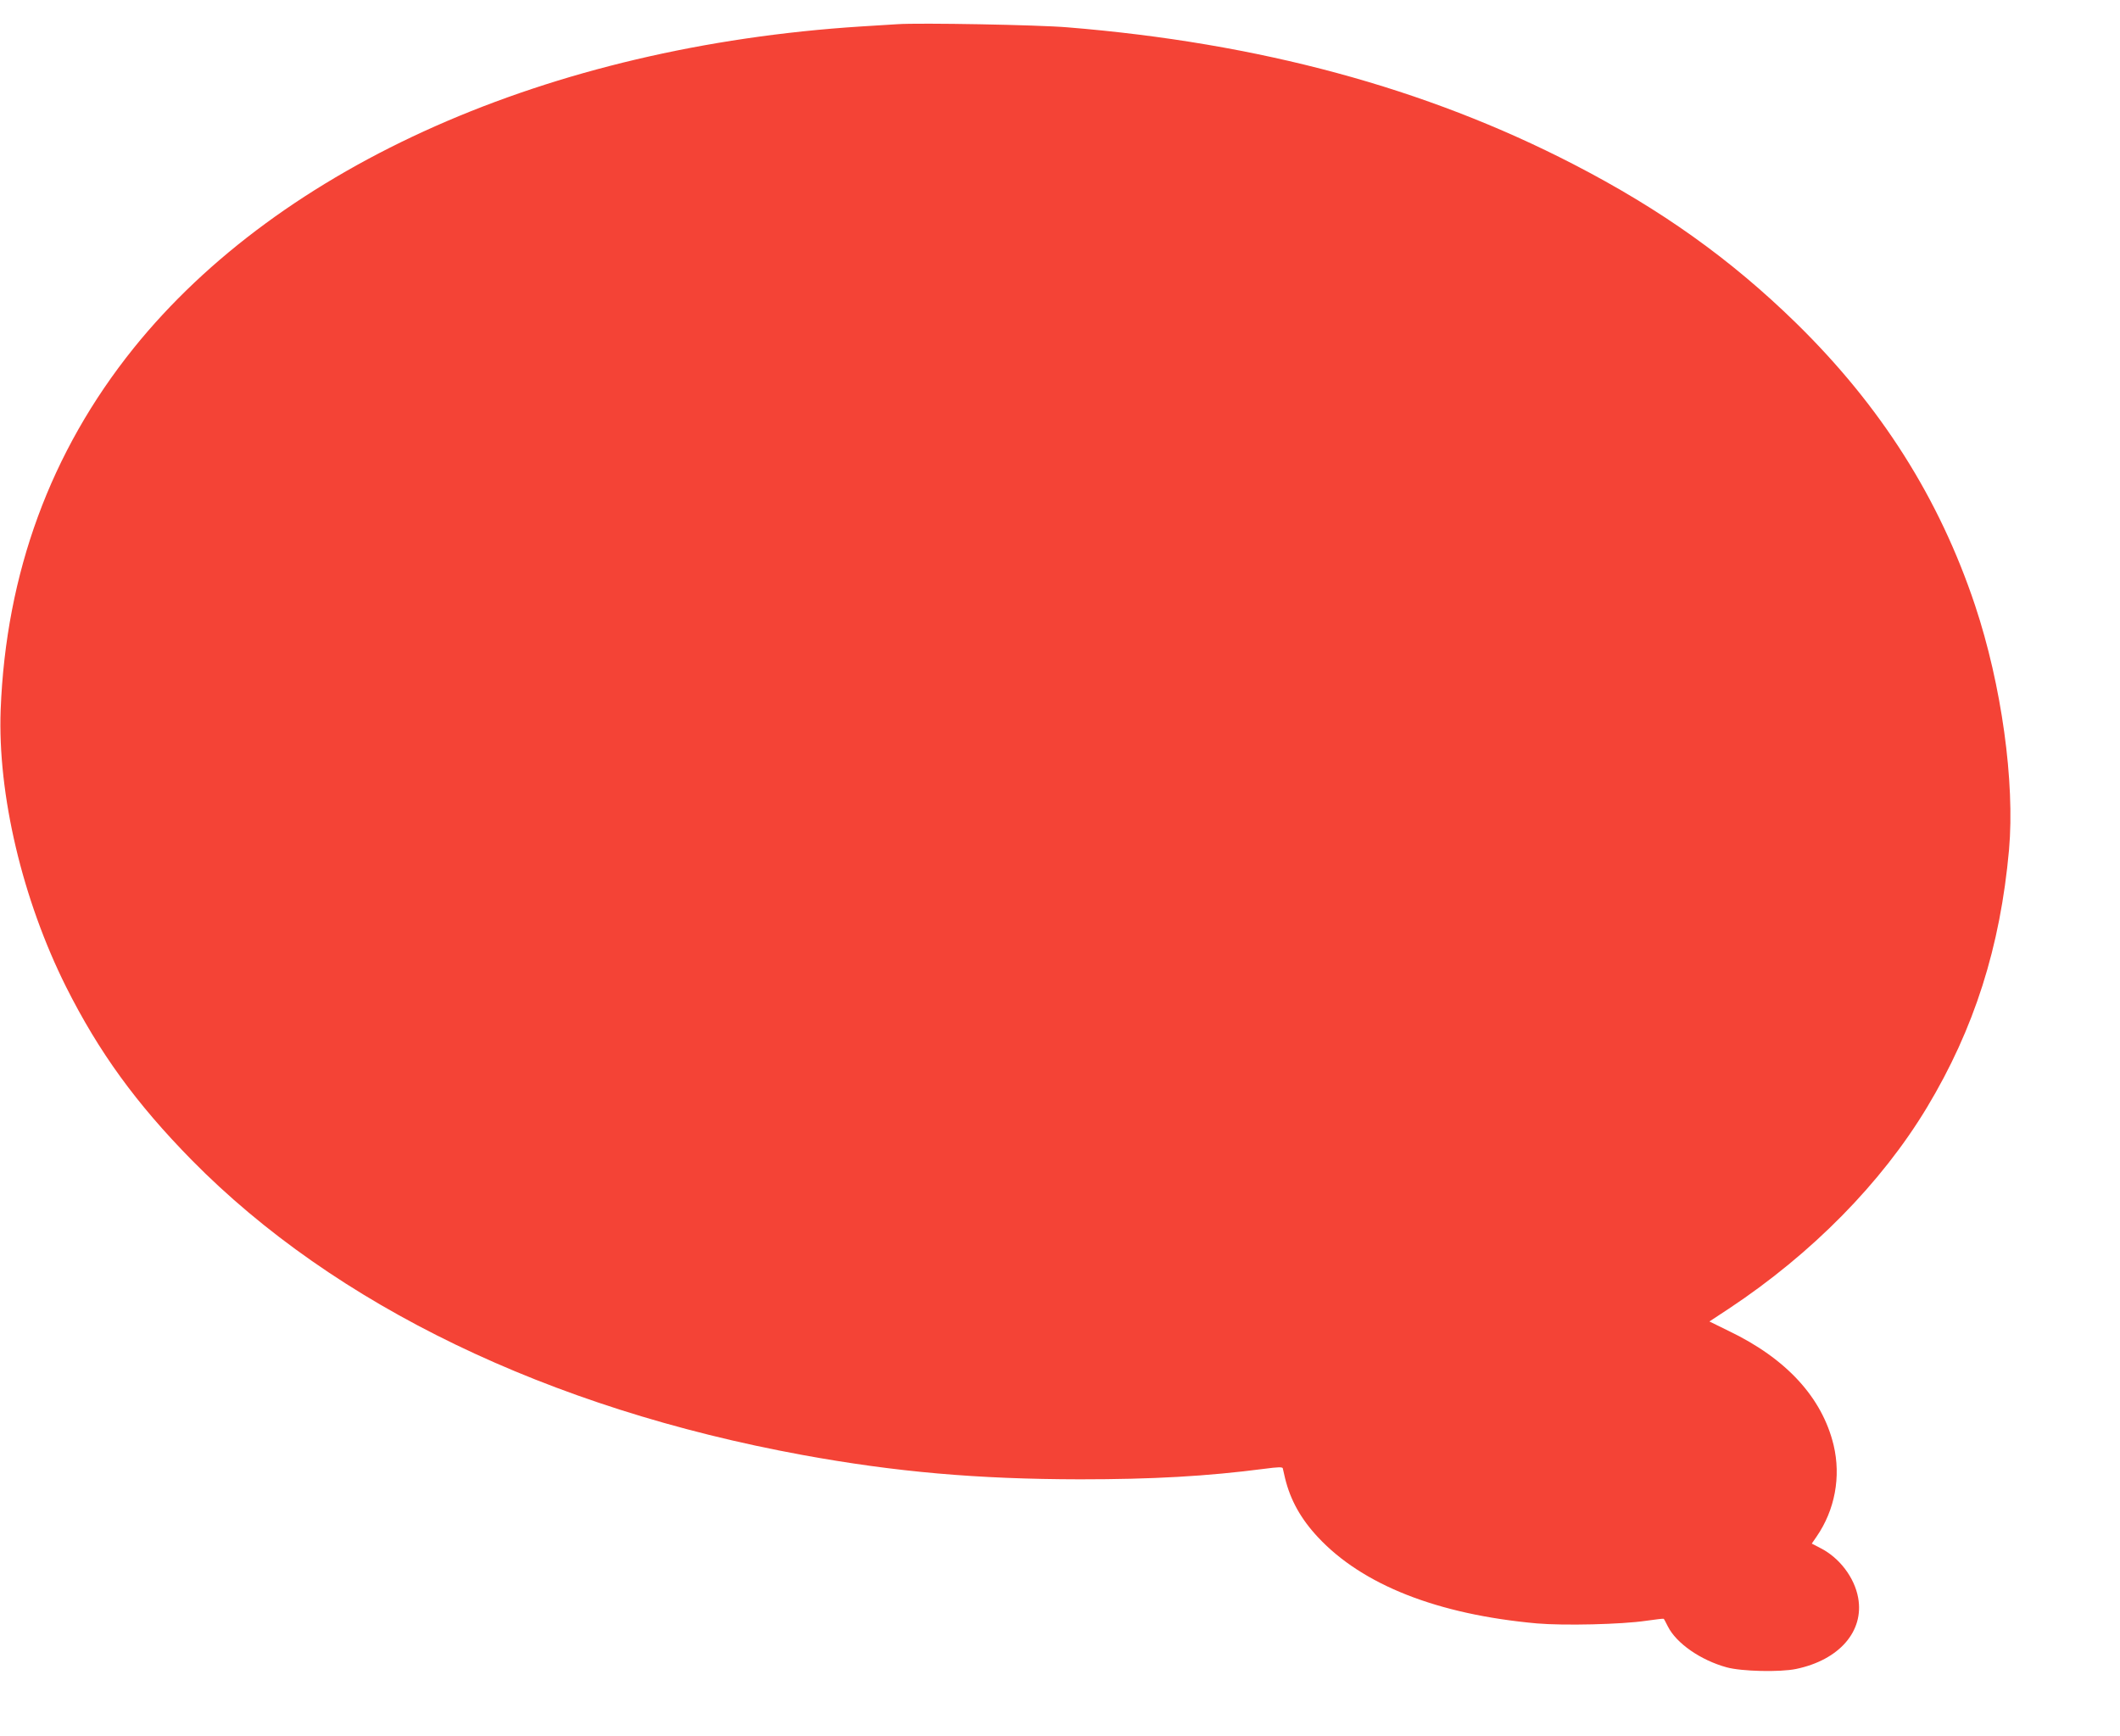
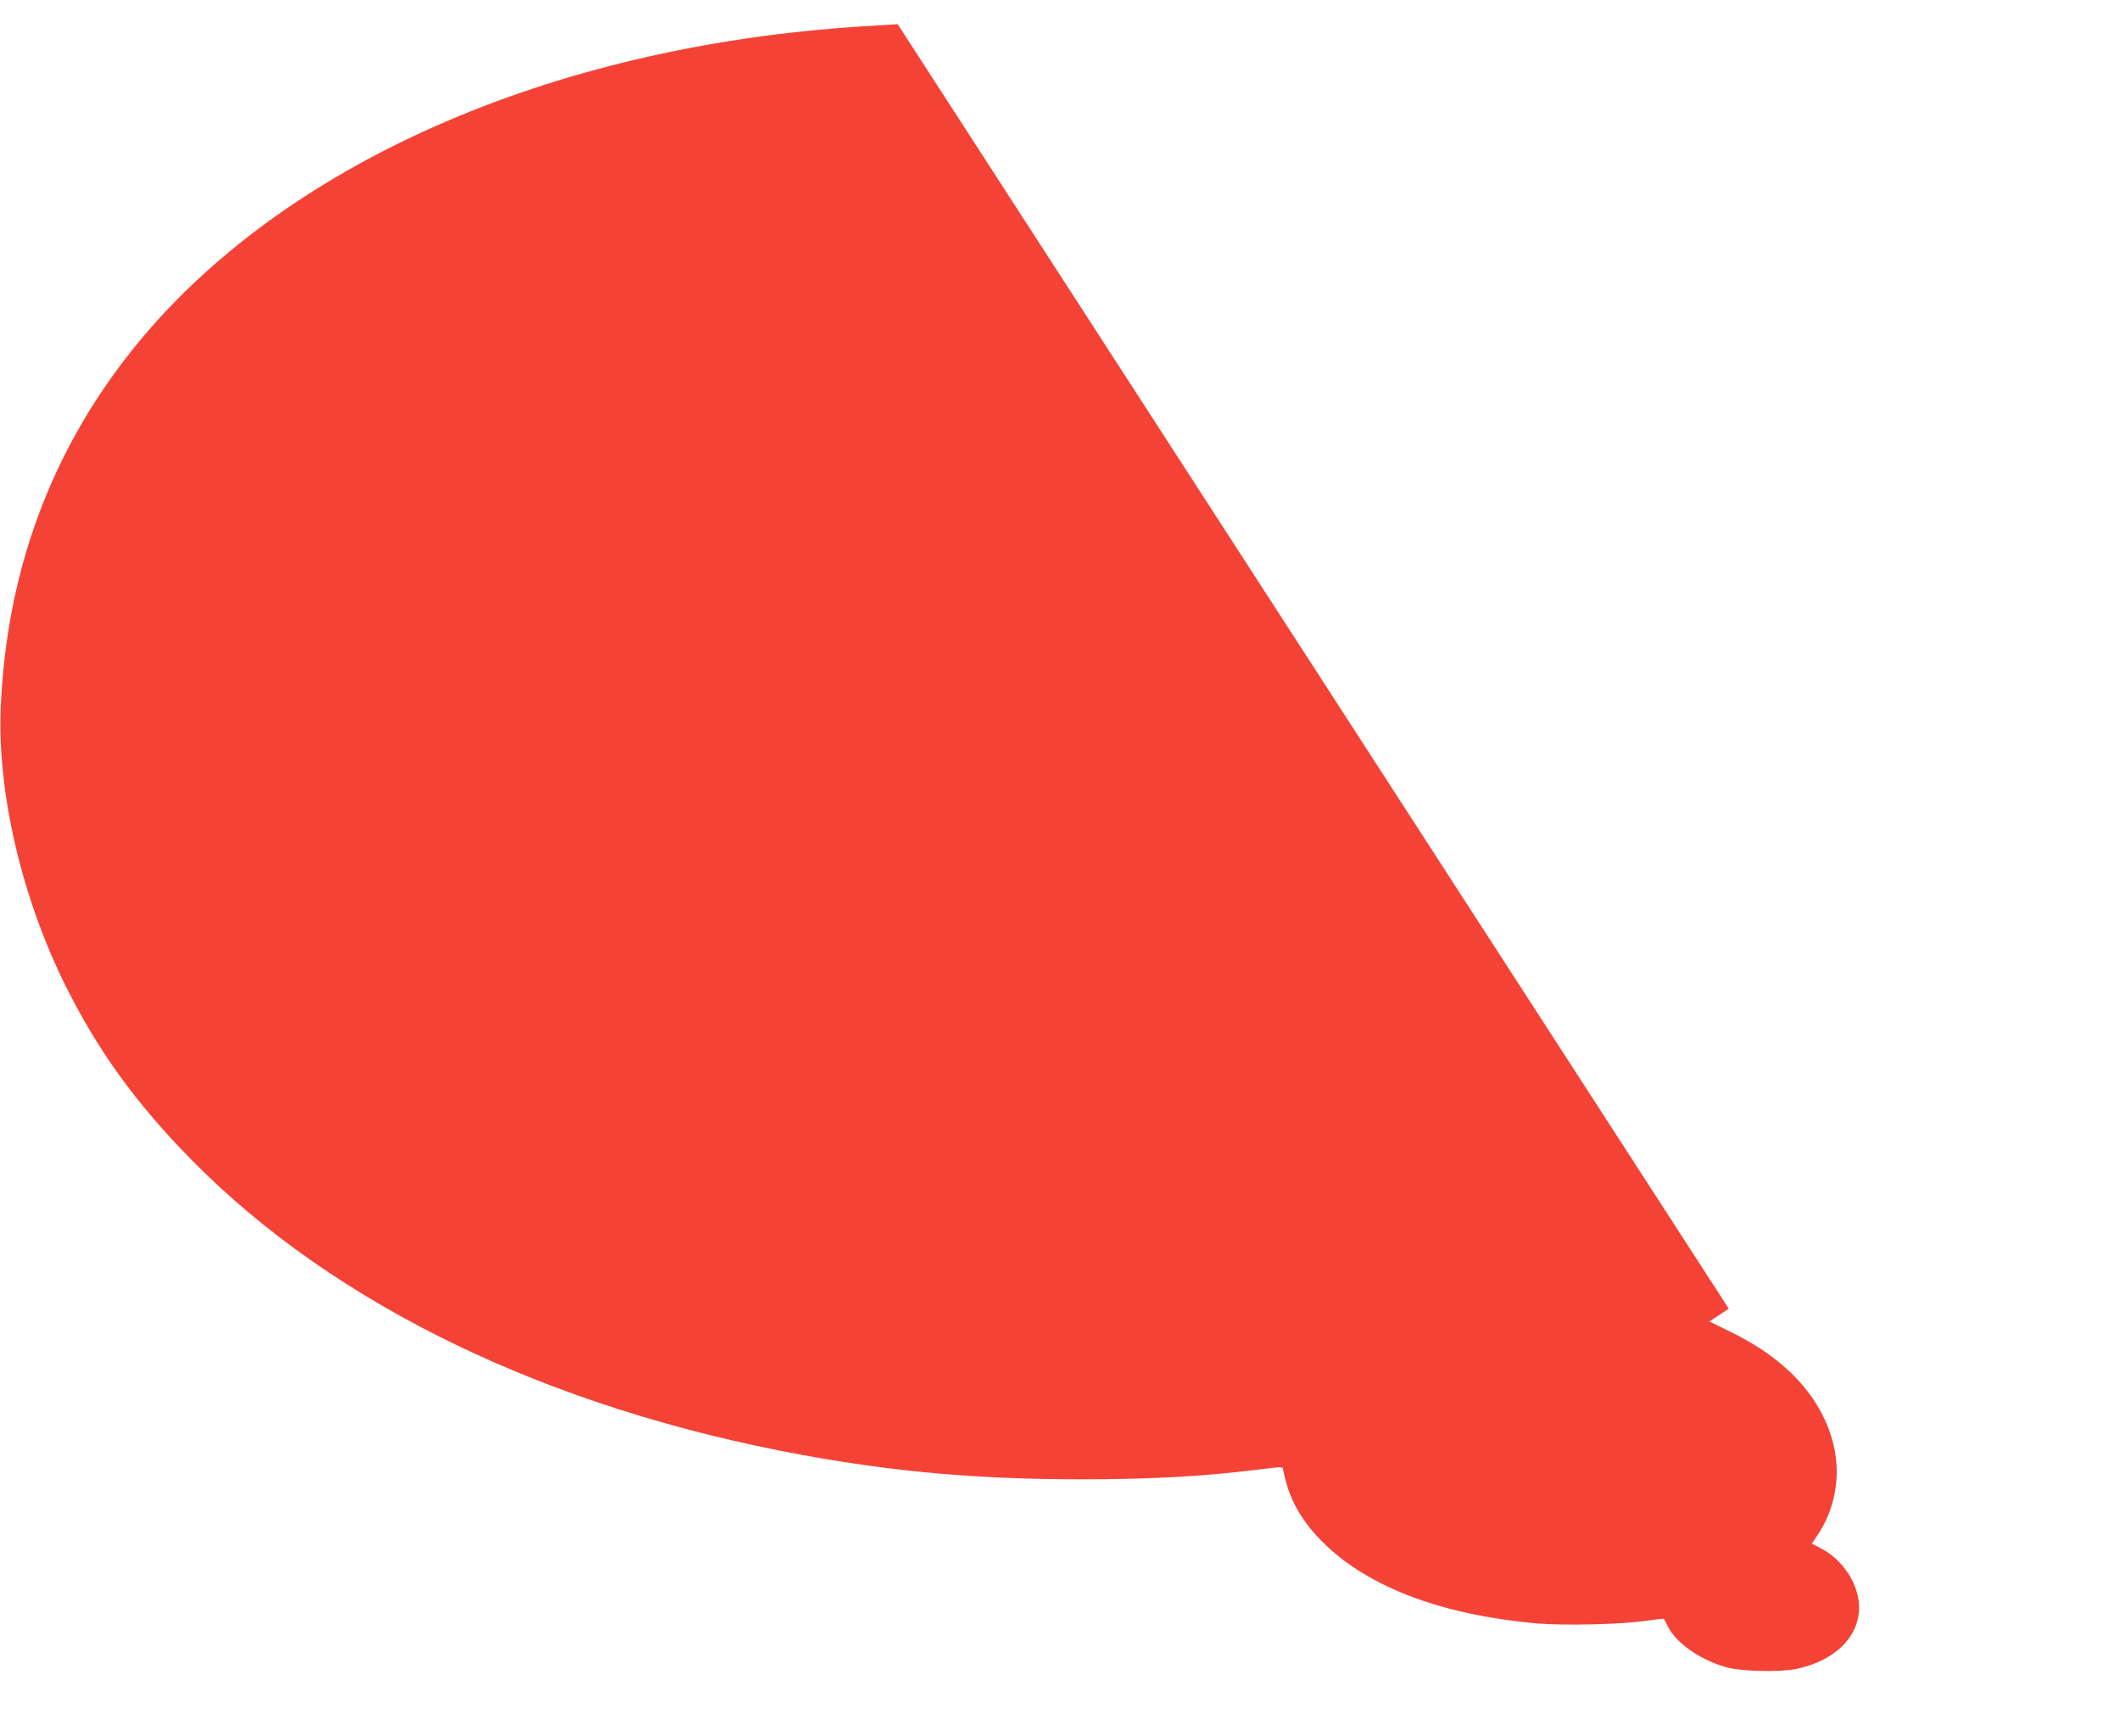
<svg xmlns="http://www.w3.org/2000/svg" version="1.0" width="1280pt" height="1048pt" viewBox="0 0 1280 1048" preserveAspectRatio="xMidYMid meet">
  <g transform="translate(0,1048) scale(0.1,-0.1)" fill="#f44336" stroke="none">
-     <path d="M5420 10334 c-30 -2 -131 -8 -225 -14 -1883 -121 -3498 -836 -4389 -1943 -501 -624 -770 -1356 -802 -2182 -19 -510 131 -1145 395 -1673 198 -394 422 -703 759 -1046 864 -877 2153 -1499 3687 -1780 564 -103 1057 -146 1675 -147 438 0 764 18 1118 64 74 10 105 11 107 3 1 -6 8 -33 14 -61 32 -131 95 -245 199 -356 269 -288 722 -466 1322 -520 164 -14 510 -6 659 16 57 8 105 14 106 12 2 -1 13 -22 25 -46 51 -102 198 -204 355 -247 90 -25 322 -30 419 -10 260 54 412 227 375 430 -22 122 -113 242 -228 300 l-52 27 29 42 c111 161 148 362 103 552 -69 287 -285 523 -634 690 l-116 57 117 77 c501 332 922 759 1197 1216 285 474 442 967 495 1555 36 408 -45 995 -205 1475 -216 647 -569 1204 -1081 1705 -394 385 -814 685 -1345 959 -891 460 -1897 732 -3054 826 -176 15 -892 28 -1025 19z" />
+     <path d="M5420 10334 c-30 -2 -131 -8 -225 -14 -1883 -121 -3498 -836 -4389 -1943 -501 -624 -770 -1356 -802 -2182 -19 -510 131 -1145 395 -1673 198 -394 422 -703 759 -1046 864 -877 2153 -1499 3687 -1780 564 -103 1057 -146 1675 -147 438 0 764 18 1118 64 74 10 105 11 107 3 1 -6 8 -33 14 -61 32 -131 95 -245 199 -356 269 -288 722 -466 1322 -520 164 -14 510 -6 659 16 57 8 105 14 106 12 2 -1 13 -22 25 -46 51 -102 198 -204 355 -247 90 -25 322 -30 419 -10 260 54 412 227 375 430 -22 122 -113 242 -228 300 l-52 27 29 42 c111 161 148 362 103 552 -69 287 -285 523 -634 690 l-116 57 117 77 z" />
  </g>
</svg>